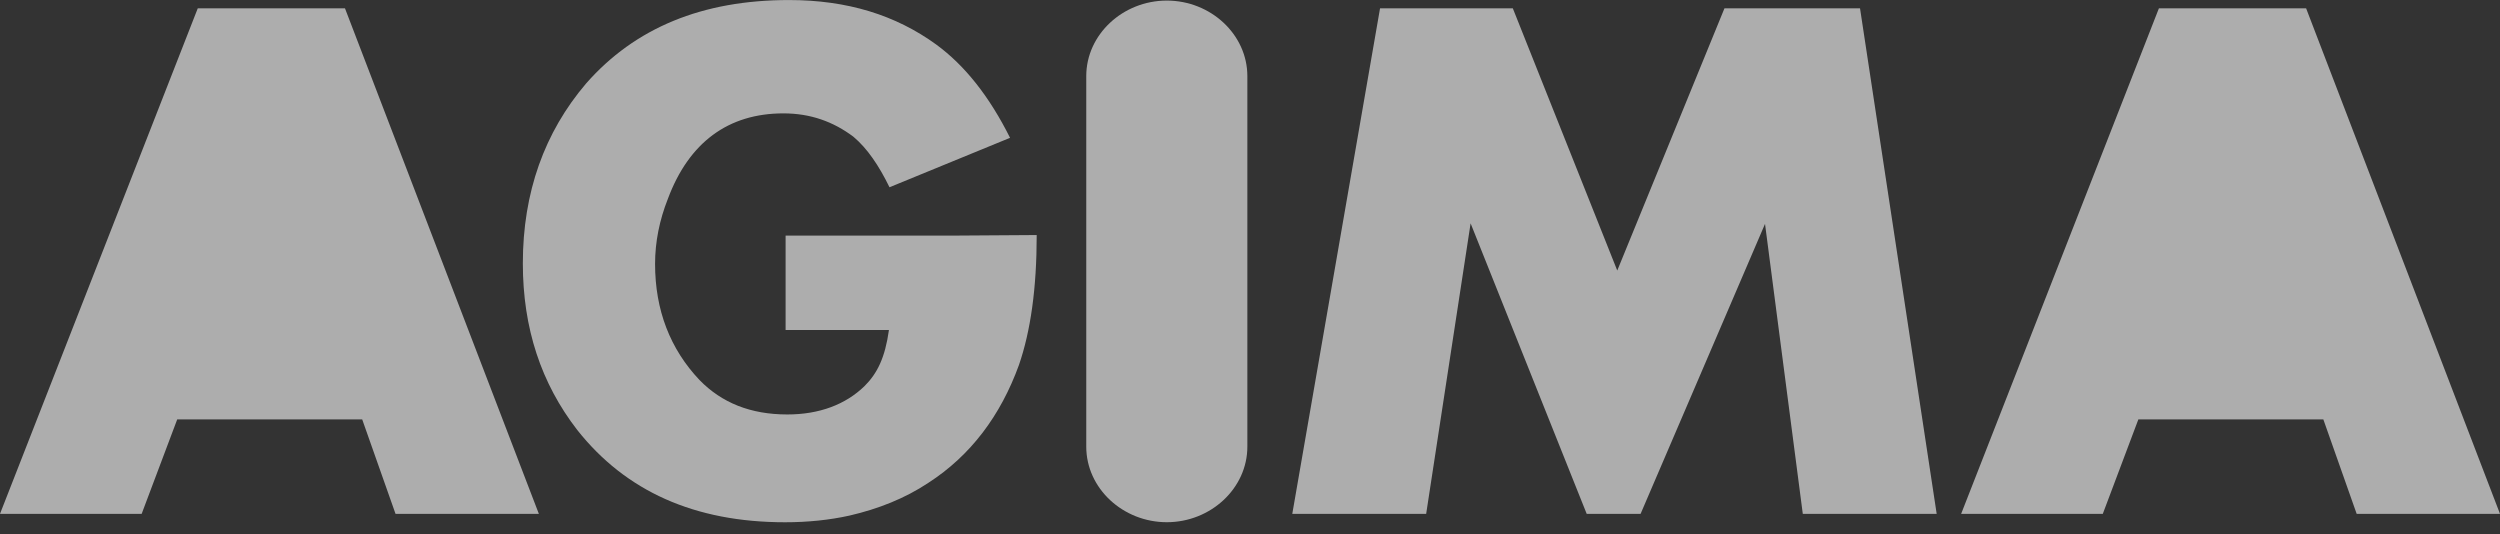
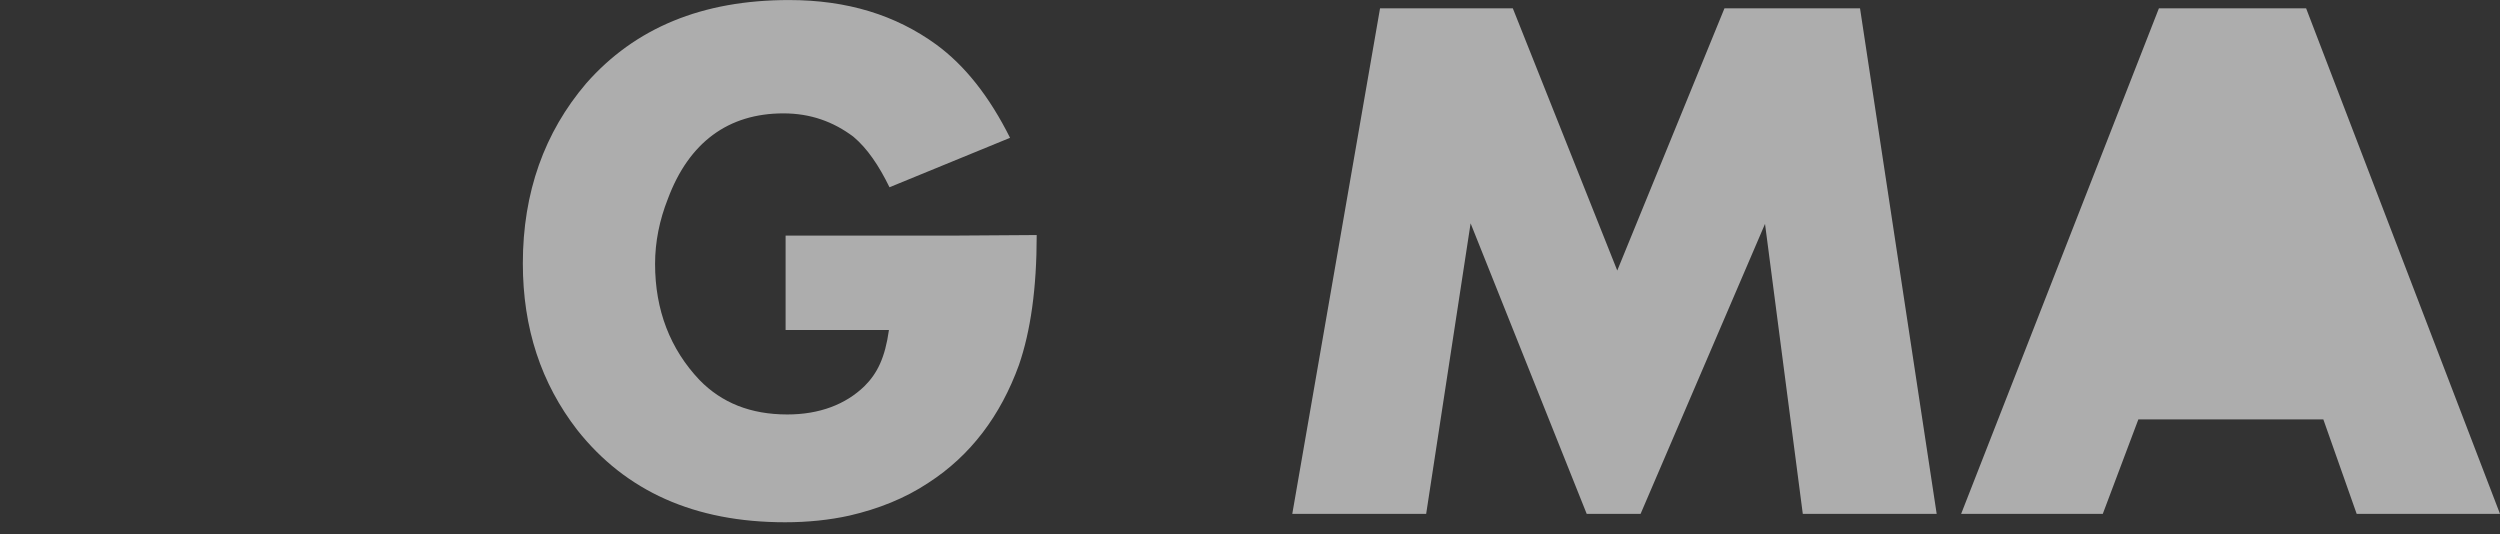
<svg xmlns="http://www.w3.org/2000/svg" width="103" height="22" viewBox="0 0 103 22" fill="none">
  <rect x="0" y="0" width="103" height="22" fill="#333333" stroke="none" />
-   <path fill-rule="evenodd" clip-rule="evenodd" d="M48.073 0.024C46.264 0.024 44.754 1.42 44.754 3.136V10.46V10.575V18.403C44.754 20.119 46.264 21.515 48.073 21.515C49.881 21.515 51.391 20.119 51.391 18.403V10.575V10.46V3.136C51.391 1.42 49.881 0.024 48.073 0.024Z" fill="white" fill-opacity="0.6" />
  <path fill-rule="evenodd" clip-rule="evenodd" d="M39.439 9.706H32.367V13.597H36.624C36.464 14.742 36.144 15.383 35.617 15.909C34.839 16.664 33.763 17.076 32.436 17.076C30.925 17.076 29.735 16.596 28.82 15.657C27.607 14.376 26.989 12.773 26.989 10.874C26.989 9.958 27.172 9.066 27.515 8.196C28.385 5.861 30.01 4.671 32.276 4.671C33.397 4.671 34.336 5.014 35.159 5.632C35.732 6.113 36.212 6.823 36.647 7.715L41.614 5.678C40.767 3.984 39.76 2.703 38.57 1.833C36.899 0.62 34.908 0.002 32.505 0.002C28.934 0.002 26.165 1.146 24.151 3.435C22.434 5.449 21.541 7.921 21.541 10.851C21.541 13.529 22.297 15.795 23.784 17.717C25.776 20.235 28.614 21.517 32.344 21.517C33.283 21.517 34.175 21.425 34.999 21.242C36.189 20.967 37.288 20.532 38.249 19.892C39.989 18.77 41.225 17.122 41.98 15.039C42.461 13.643 42.712 11.881 42.712 9.684L39.439 9.706Z" fill="white" fill-opacity="0.6" />
-   <path fill-rule="evenodd" clip-rule="evenodd" d="M14.213 0.343H8.148L0 21.171H5.836L7.301 17.28H14.923L16.296 21.171H22.201L14.213 0.343Z" fill="white" fill-opacity="0.6" />
  <path fill-rule="evenodd" clip-rule="evenodd" d="M95.012 0.343H88.947L80.799 21.171H86.635L88.1 17.28H95.722L97.095 21.171H103L95.012 0.343Z" fill="white" fill-opacity="0.6" />
  <path fill-rule="evenodd" clip-rule="evenodd" d="M76.633 0.343H71.048L66.631 11.146L62.328 0.343H56.858L53.242 21.171H58.758L60.589 9.201L65.372 21.171H67.592L72.719 9.224L74.275 21.171H79.791L76.633 0.343Z" fill="white" fill-opacity="0.6" />
</svg>